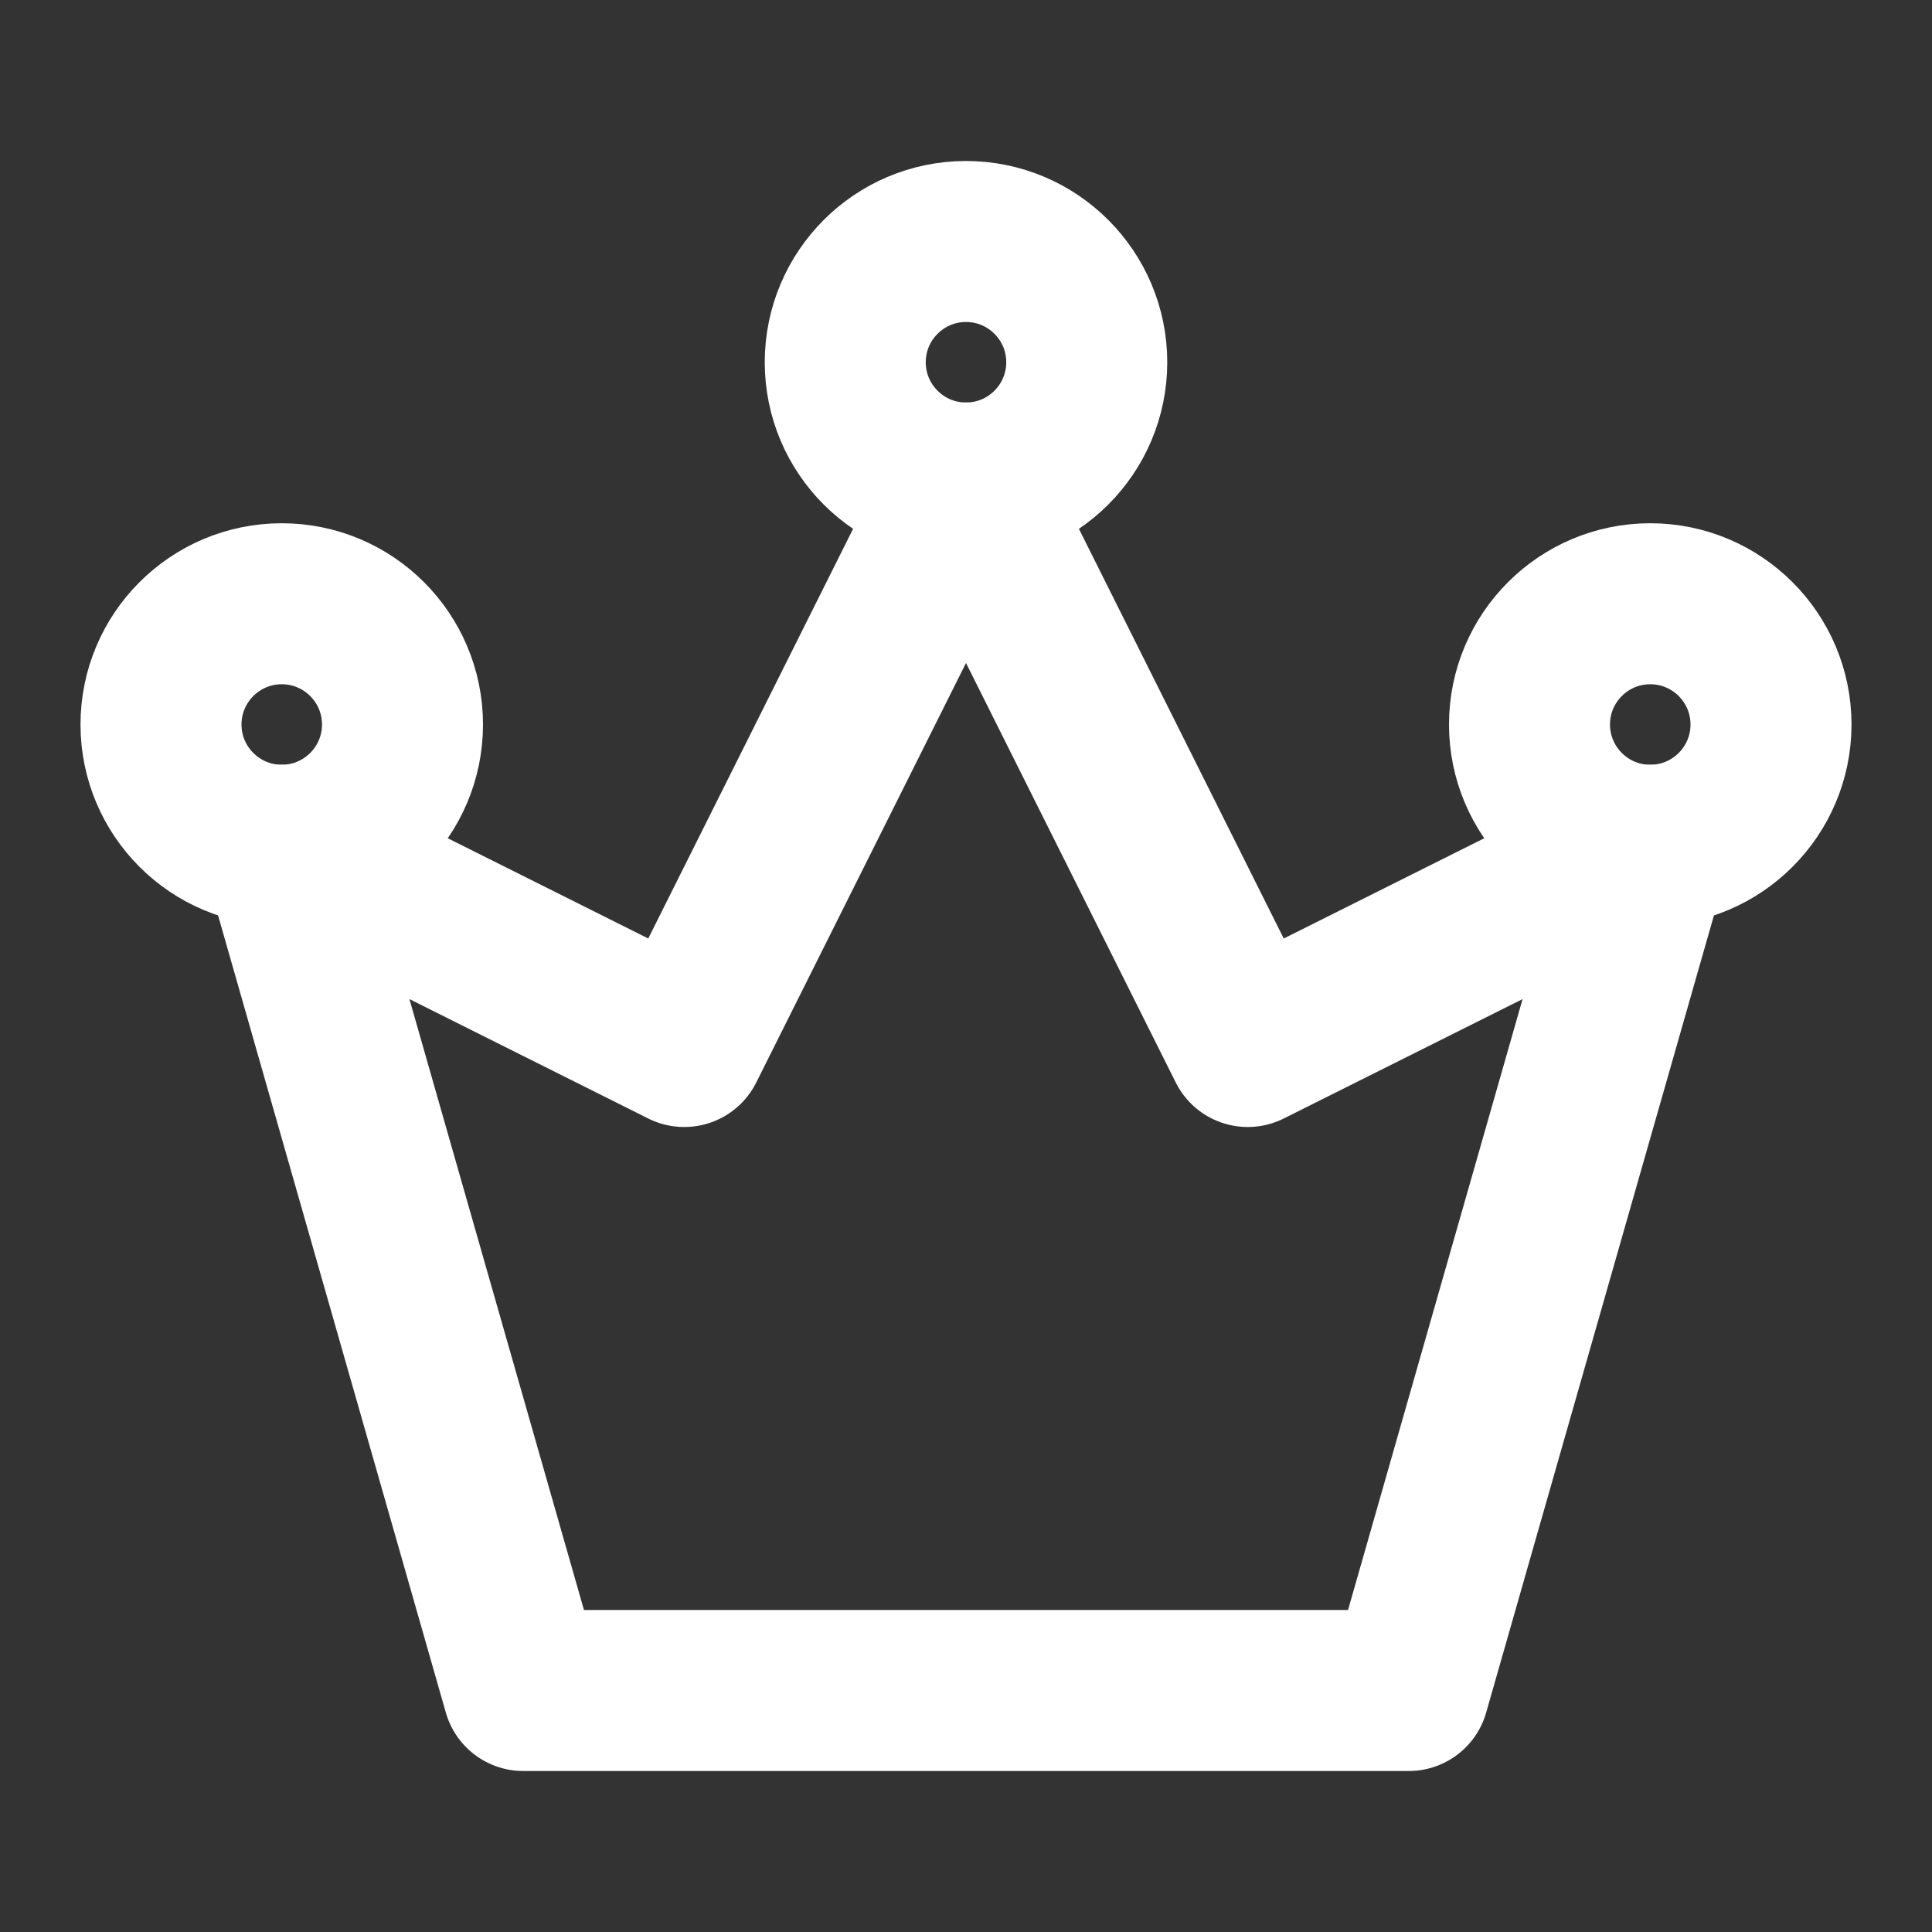
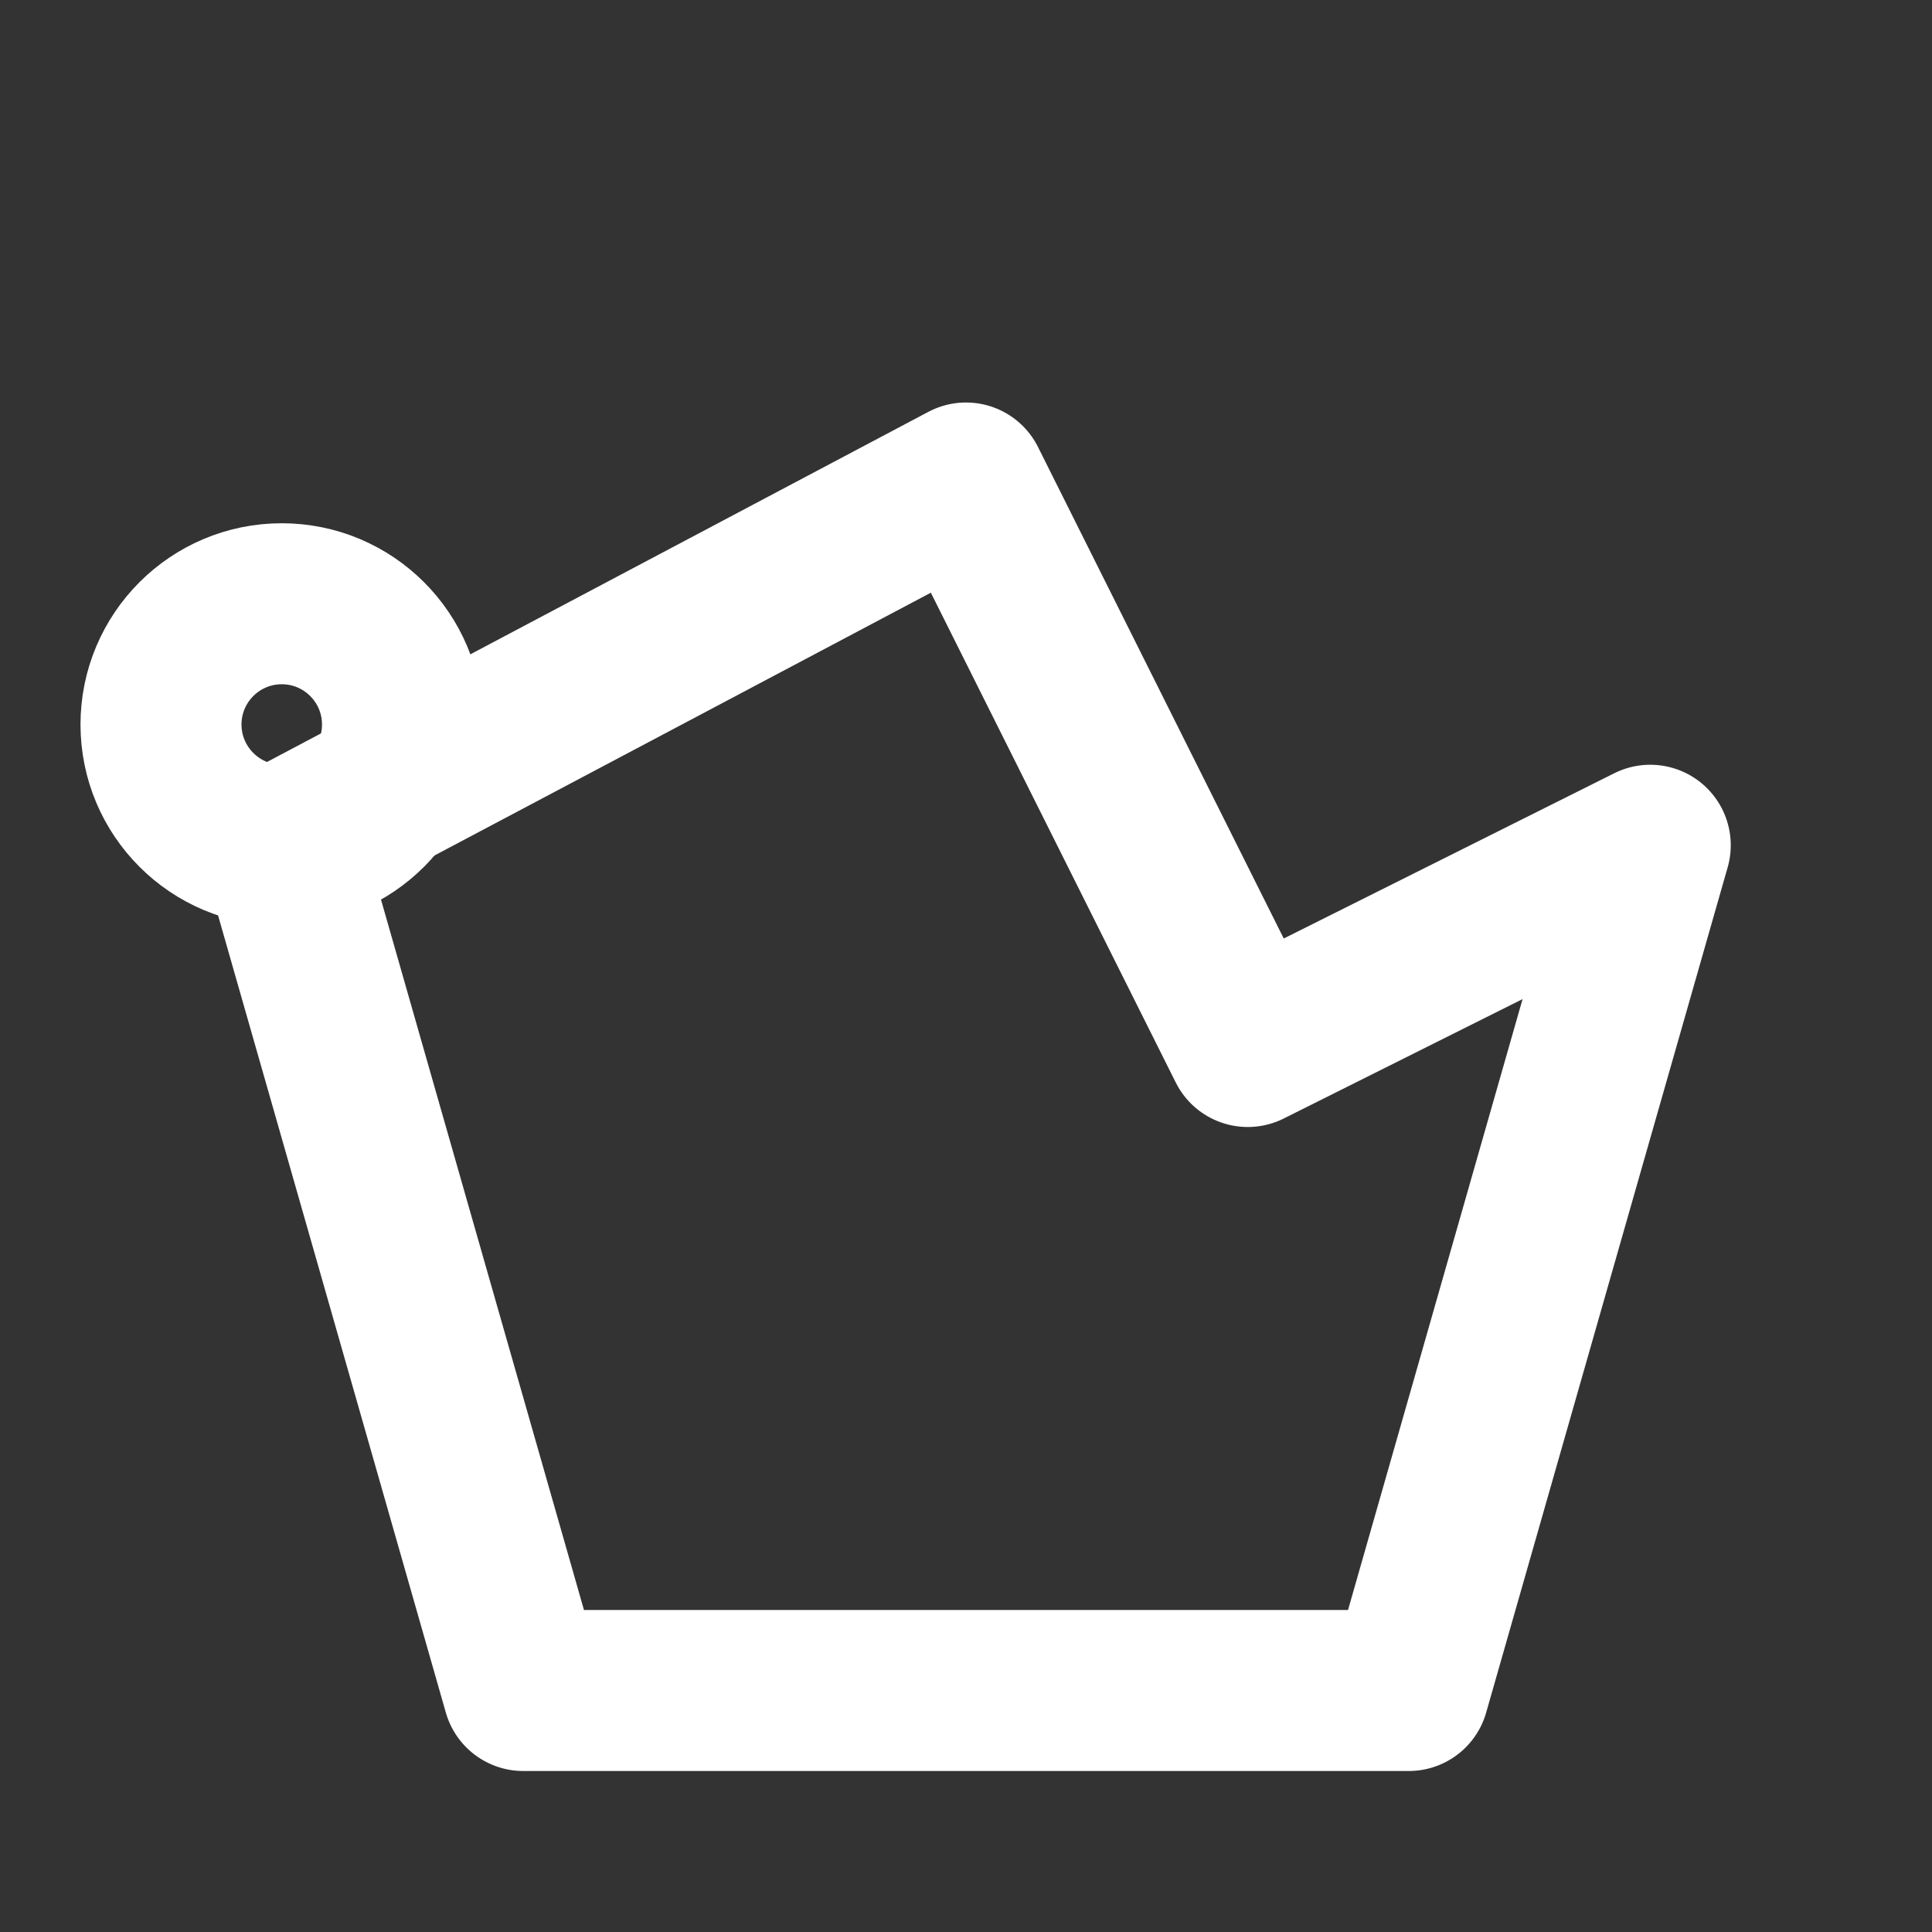
<svg xmlns="http://www.w3.org/2000/svg" width="24" height="24" viewBox="0 0 24 24" fill="none">
  <rect x="0" y="0" width="24" height="24" fill="#333333" stroke="none" />
-   <path d="M6.5 21H17.5L20.5 10.5L15.5 13L12 6L8.5 13L3.5 10.5L6.5 21Z" stroke="white" stroke-width="2" stroke-linecap="round" stroke-linejoin="round" />
+   <path d="M6.5 21H17.5L20.5 10.5L15.5 13L12 6L3.5 10.5L6.5 21Z" stroke="white" stroke-width="2" stroke-linecap="round" stroke-linejoin="round" />
  <path d="M3.5 10.5C4.328 10.5 5 9.828 5 9C5 8.172 4.328 7.5 3.5 7.5C2.672 7.5 2 8.172 2 9C2 9.828 2.672 10.5 3.5 10.5Z" stroke="white" stroke-width="2" />
-   <path d="M12 6C12.828 6 13.5 5.328 13.5 4.5C13.5 3.672 12.828 3 12 3C11.172 3 10.5 3.672 10.5 4.5C10.5 5.328 11.172 6 12 6Z" stroke="white" stroke-width="2" />
-   <path d="M20.5 10.5C21.328 10.5 22 9.828 22 9C22 8.172 21.328 7.5 20.5 7.5C19.672 7.5 19 8.172 19 9C19 9.828 19.672 10.5 20.5 10.5Z" stroke="white" stroke-width="2" />
</svg>